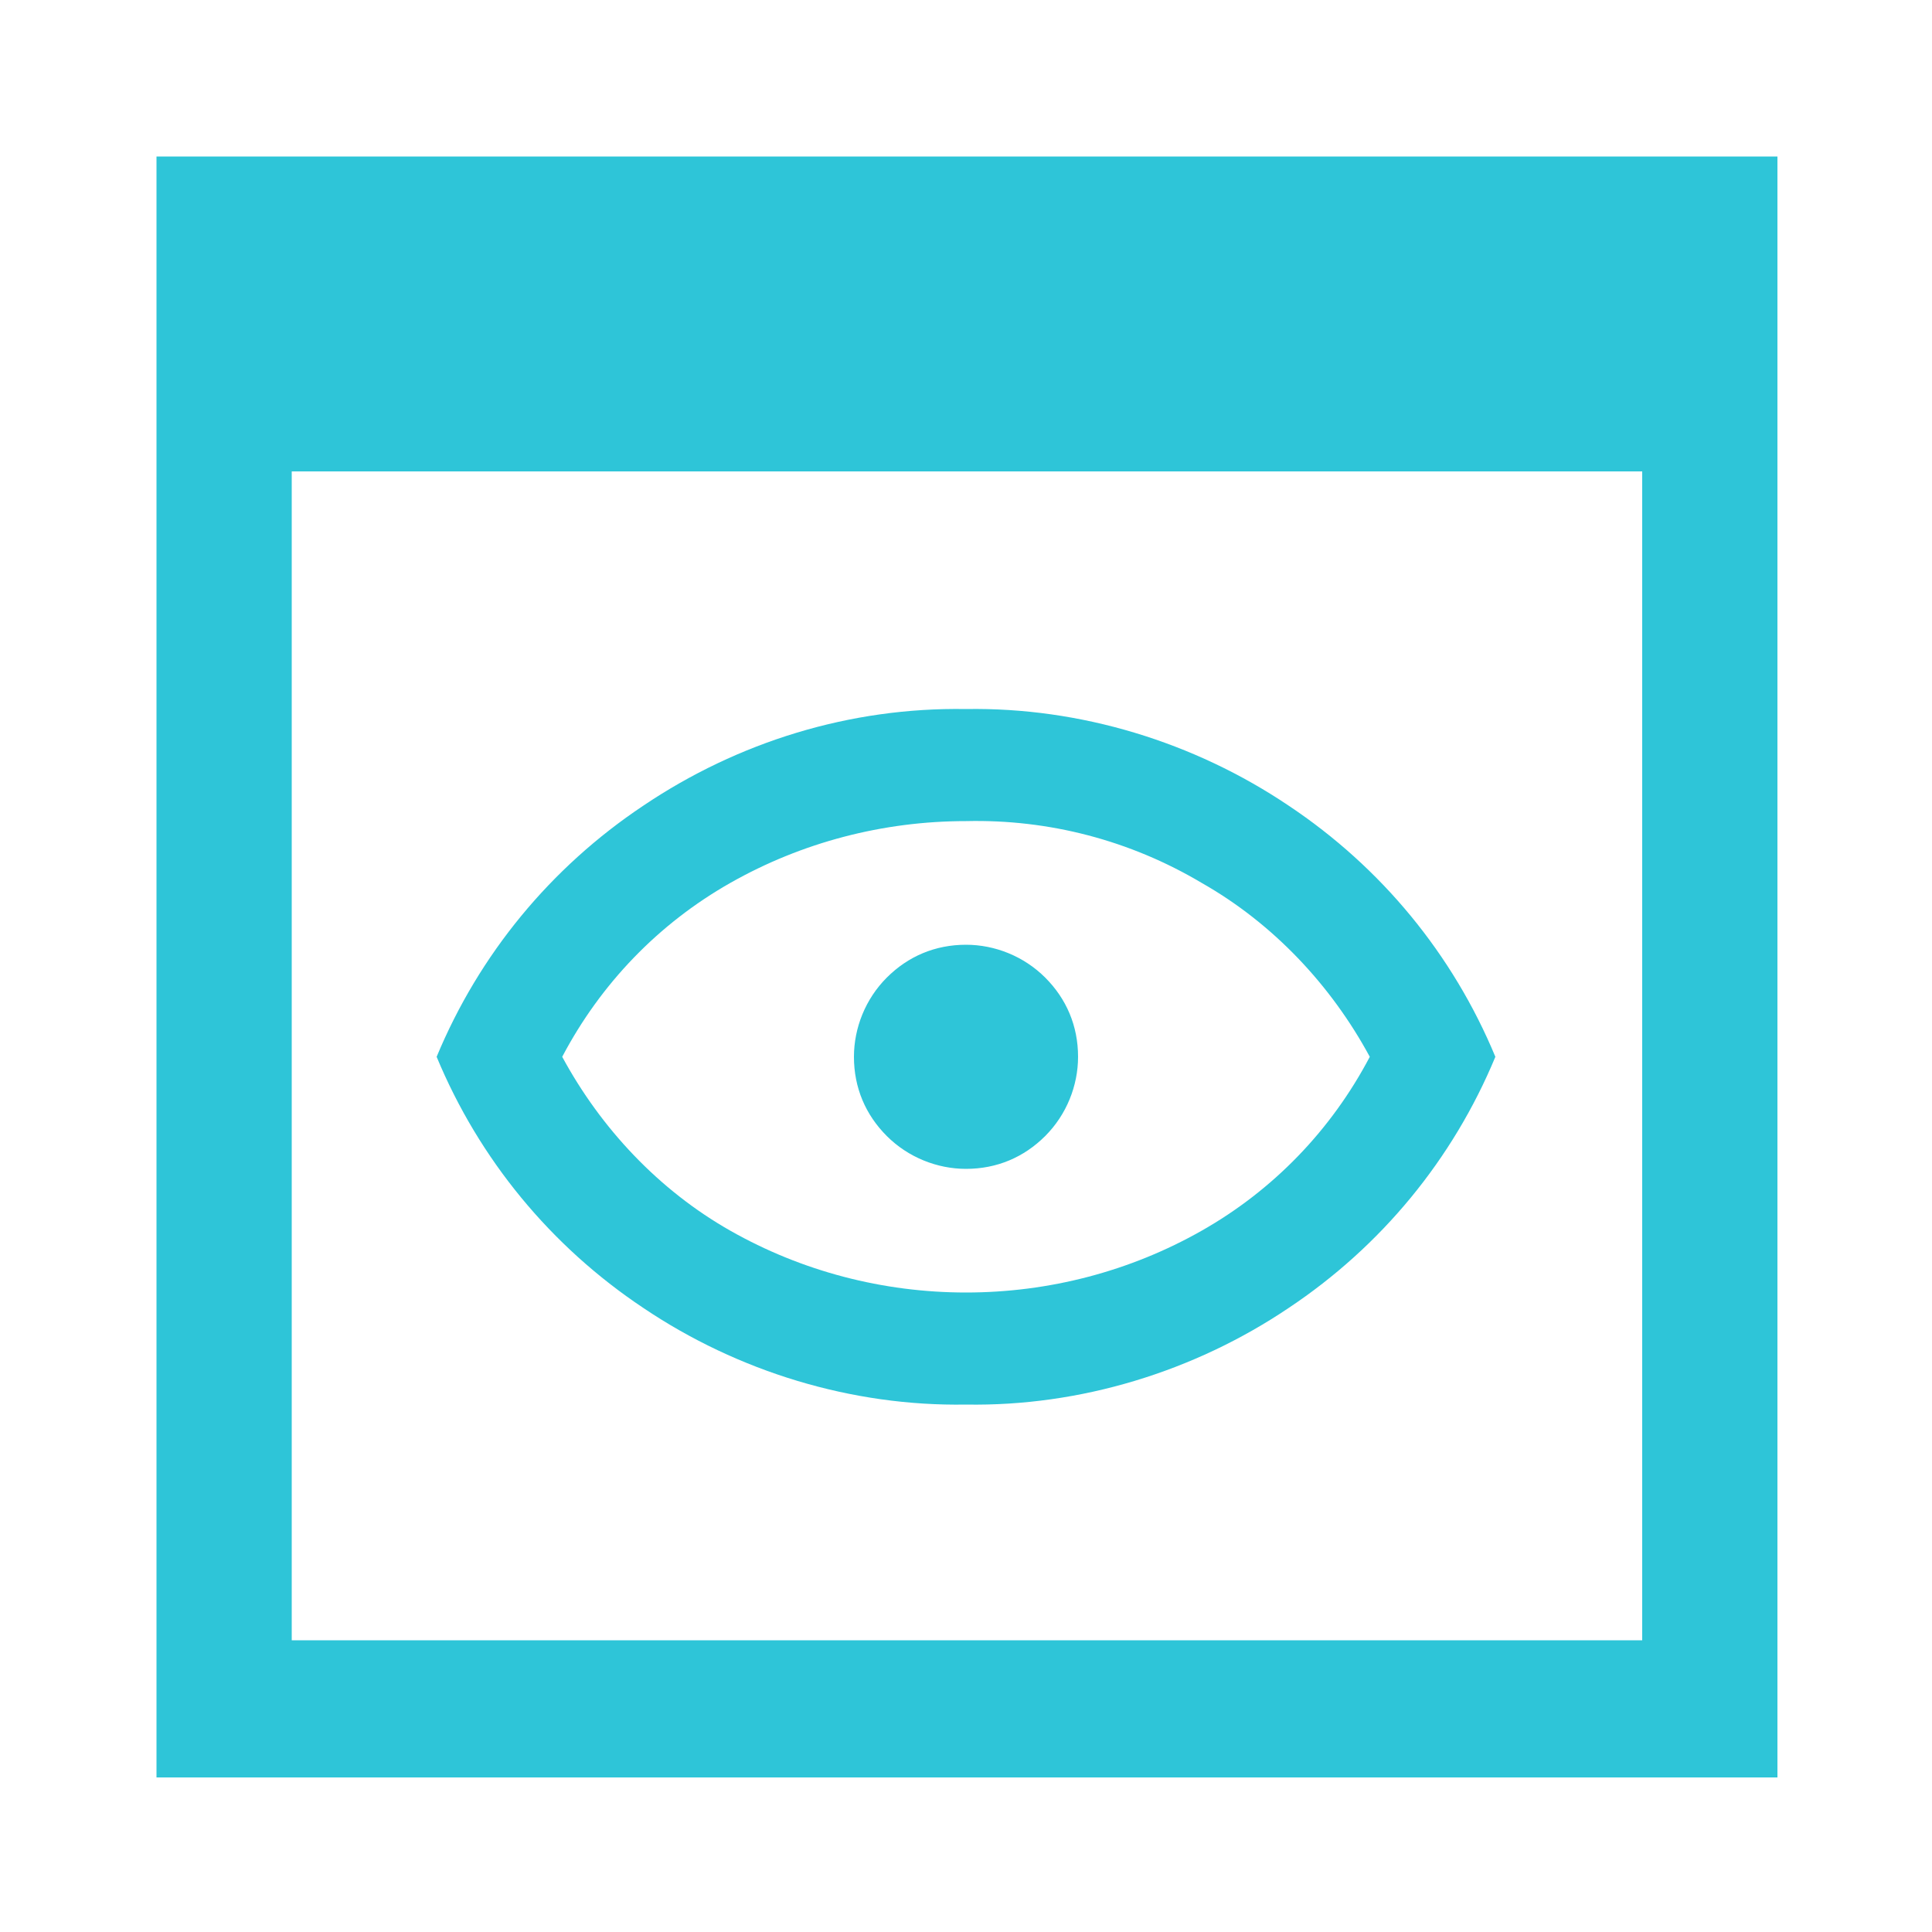
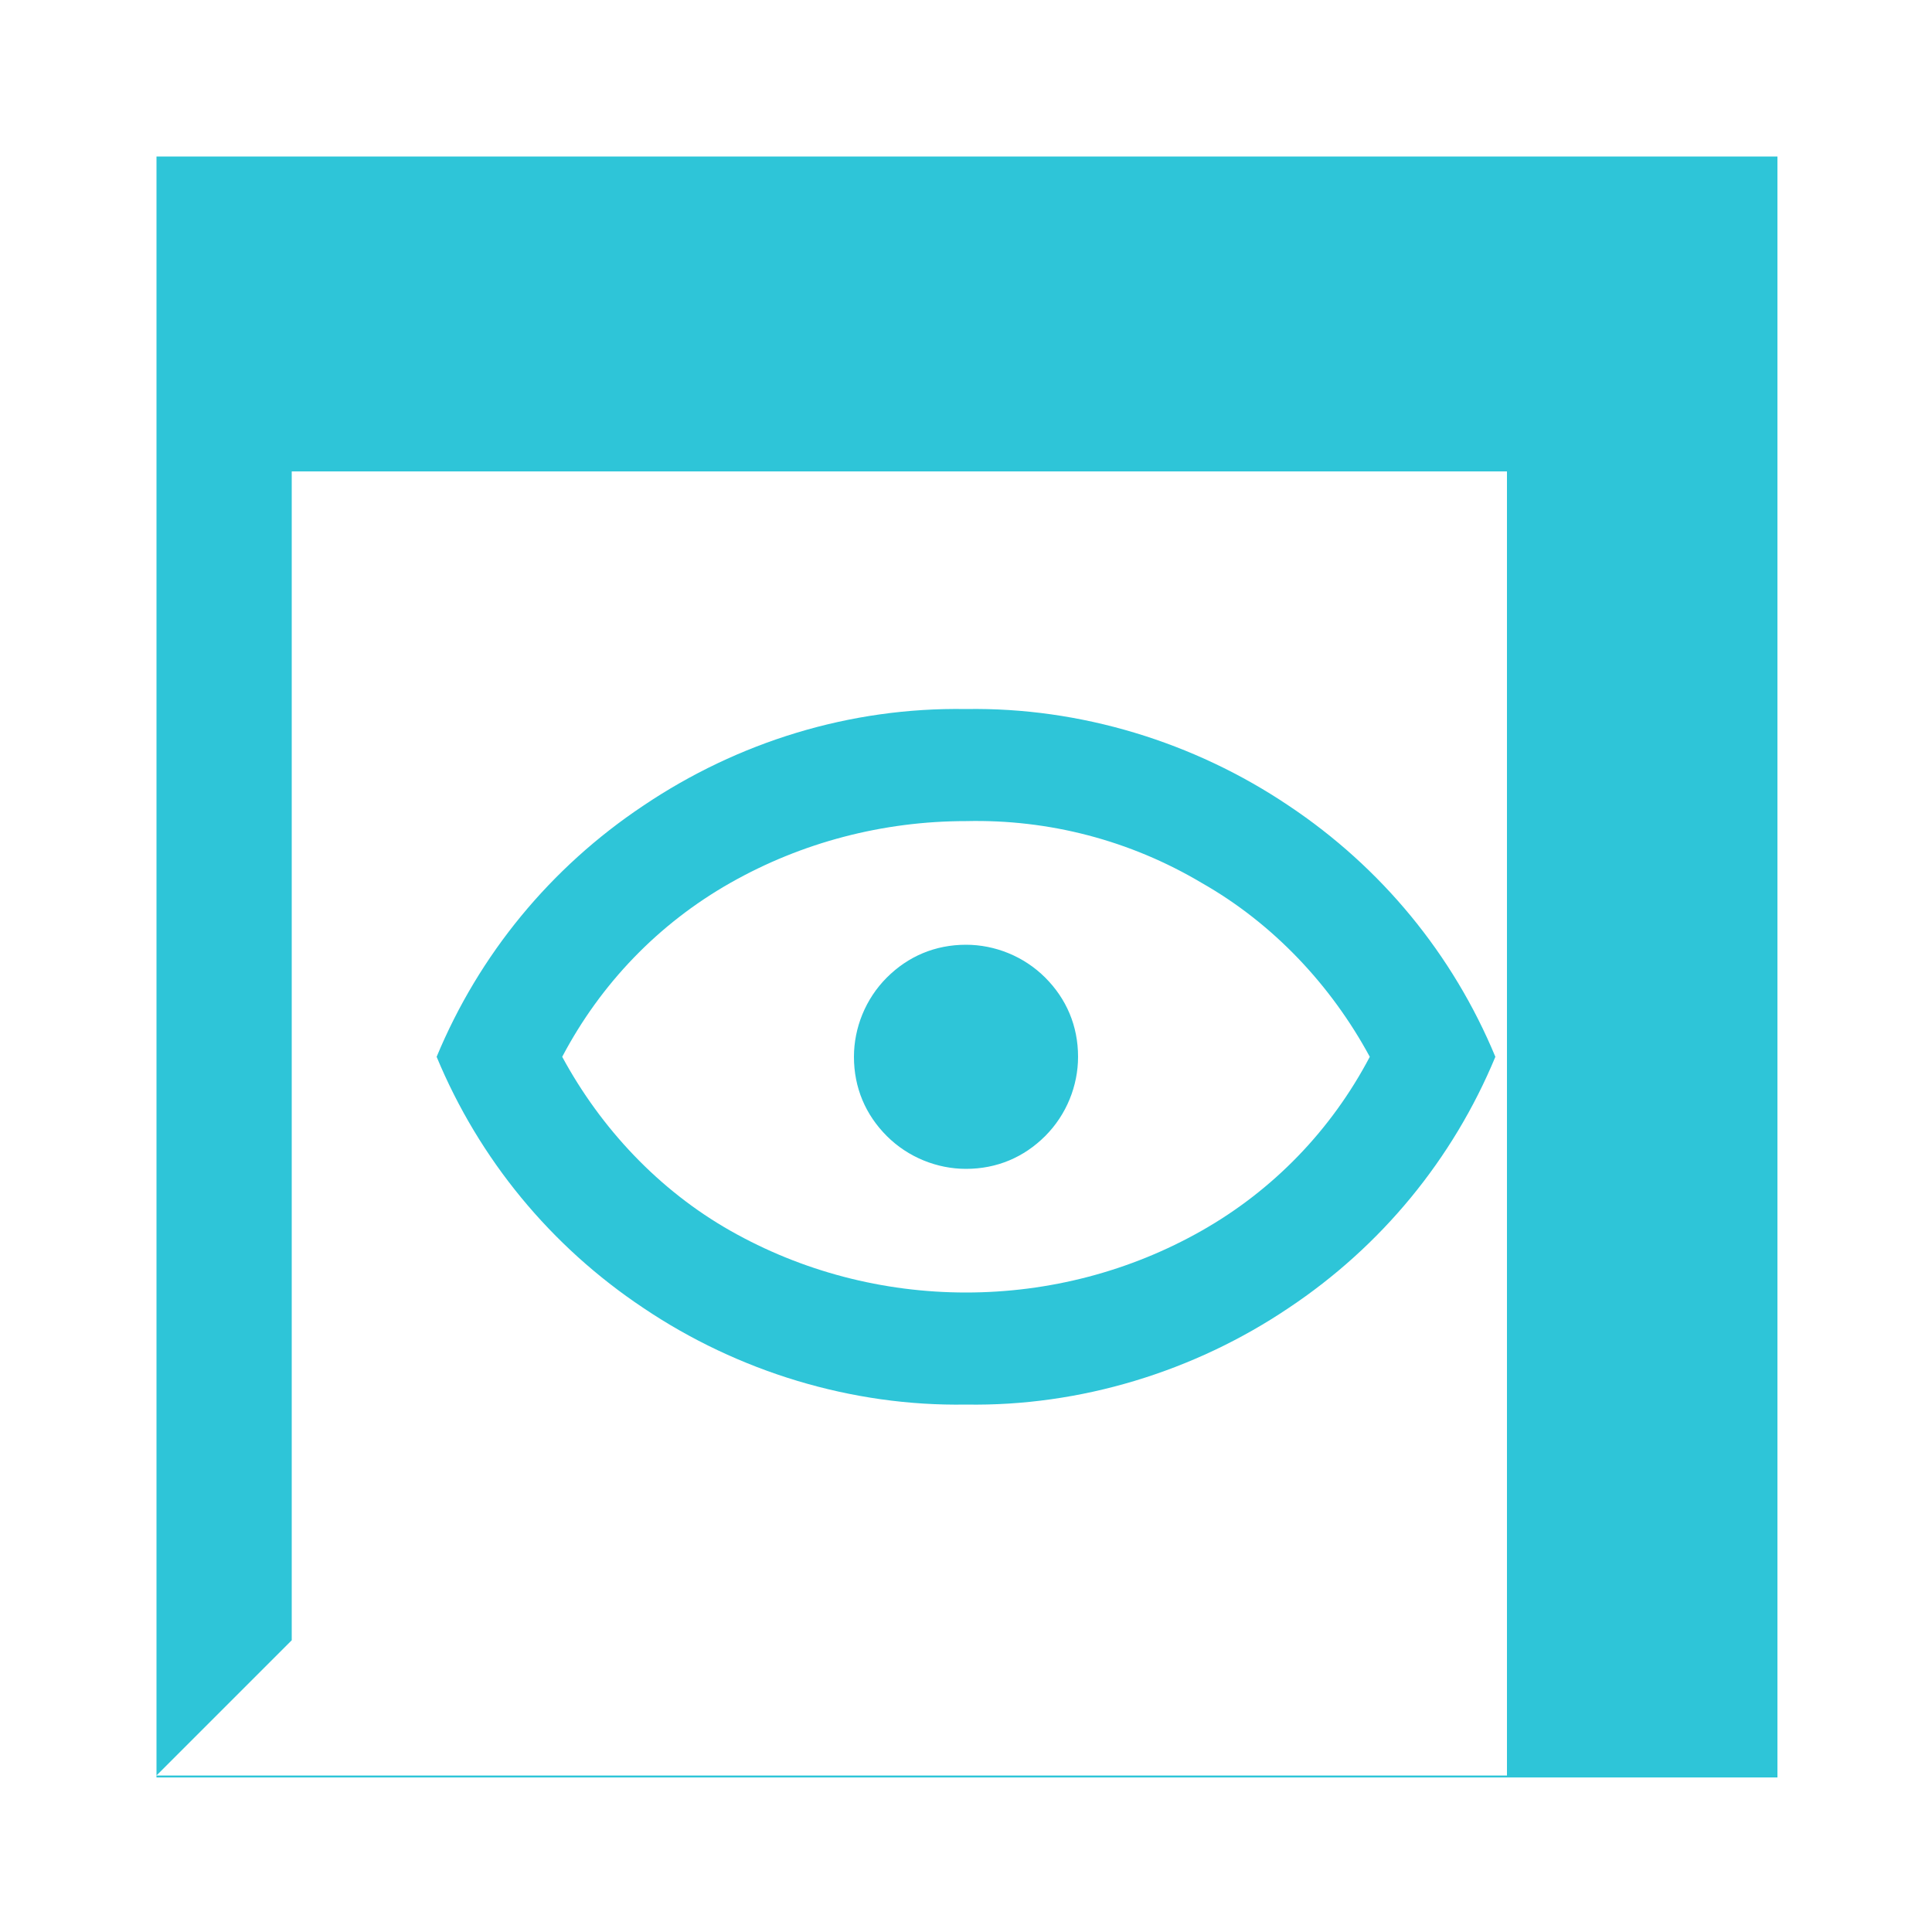
<svg xmlns="http://www.w3.org/2000/svg" version="1.1" id="Calque_1" x="0px" y="0px" viewBox="0 0 100 100" style="enable-background:new 0 0 100 100;" xml:space="preserve">
  <style type="text/css">
	.st0{fill:#2EC5D8;}
</style>
-   <path id="preview_FILL0_wght400_GRAD0_opsz48-2" class="st0" d="M8.1,91.9V8.1h83.9v83.9H8.1z M15.1,84.9h69.9V24.4H15.1V84.9z   M50,72.7c-5.9,0.1-11.8-1.7-16.7-5c-4.8-3.2-8.5-7.7-10.7-13c2.2-5.3,5.9-9.8,10.7-13c4.9-3.3,10.7-5.1,16.7-5  c5.9-0.1,11.8,1.7,16.7,5c4.8,3.2,8.5,7.7,10.7,13c-2.2,5.3-5.9,9.8-10.7,13C61.8,71,55.9,72.8,50,72.7L50,72.7z M50,66.9  c4.3,0,8.5-1.1,12.2-3.2c3.7-2.1,6.7-5.2,8.7-9c-2-3.7-5-6.9-8.7-9c-3.7-2.2-7.9-3.3-12.2-3.2c-4.3,0-8.5,1.1-12.2,3.2  c-3.7,2.1-6.7,5.2-8.7,9c2,3.7,5,6.9,8.7,9C41.5,65.8,45.7,66.9,50,66.9L50,66.9z M50,60.5c1.6,0,3-0.6,4.1-1.7  c1.1-1.1,1.7-2.6,1.7-4.1c0-1.6-0.6-3-1.7-4.1c-1.1-1.1-2.6-1.7-4.1-1.7c-1.6,0-3,0.6-4.1,1.7c-1.1,1.1-1.7,2.6-1.7,4.1  c0,1.6,0.6,3,1.7,4.1C47,59.9,48.5,60.5,50,60.5L50,60.5z" />
+   <path id="preview_FILL0_wght400_GRAD0_opsz48-2" class="st0" d="M8.1,91.9V8.1h83.9v83.9H8.1z h69.9V24.4H15.1V84.9z   M50,72.7c-5.9,0.1-11.8-1.7-16.7-5c-4.8-3.2-8.5-7.7-10.7-13c2.2-5.3,5.9-9.8,10.7-13c4.9-3.3,10.7-5.1,16.7-5  c5.9-0.1,11.8,1.7,16.7,5c4.8,3.2,8.5,7.7,10.7,13c-2.2,5.3-5.9,9.8-10.7,13C61.8,71,55.9,72.8,50,72.7L50,72.7z M50,66.9  c4.3,0,8.5-1.1,12.2-3.2c3.7-2.1,6.7-5.2,8.7-9c-2-3.7-5-6.9-8.7-9c-3.7-2.2-7.9-3.3-12.2-3.2c-4.3,0-8.5,1.1-12.2,3.2  c-3.7,2.1-6.7,5.2-8.7,9c2,3.7,5,6.9,8.7,9C41.5,65.8,45.7,66.9,50,66.9L50,66.9z M50,60.5c1.6,0,3-0.6,4.1-1.7  c1.1-1.1,1.7-2.6,1.7-4.1c0-1.6-0.6-3-1.7-4.1c-1.1-1.1-2.6-1.7-4.1-1.7c-1.6,0-3,0.6-4.1,1.7c-1.1,1.1-1.7,2.6-1.7,4.1  c0,1.6,0.6,3,1.7,4.1C47,59.9,48.5,60.5,50,60.5L50,60.5z" />
</svg>